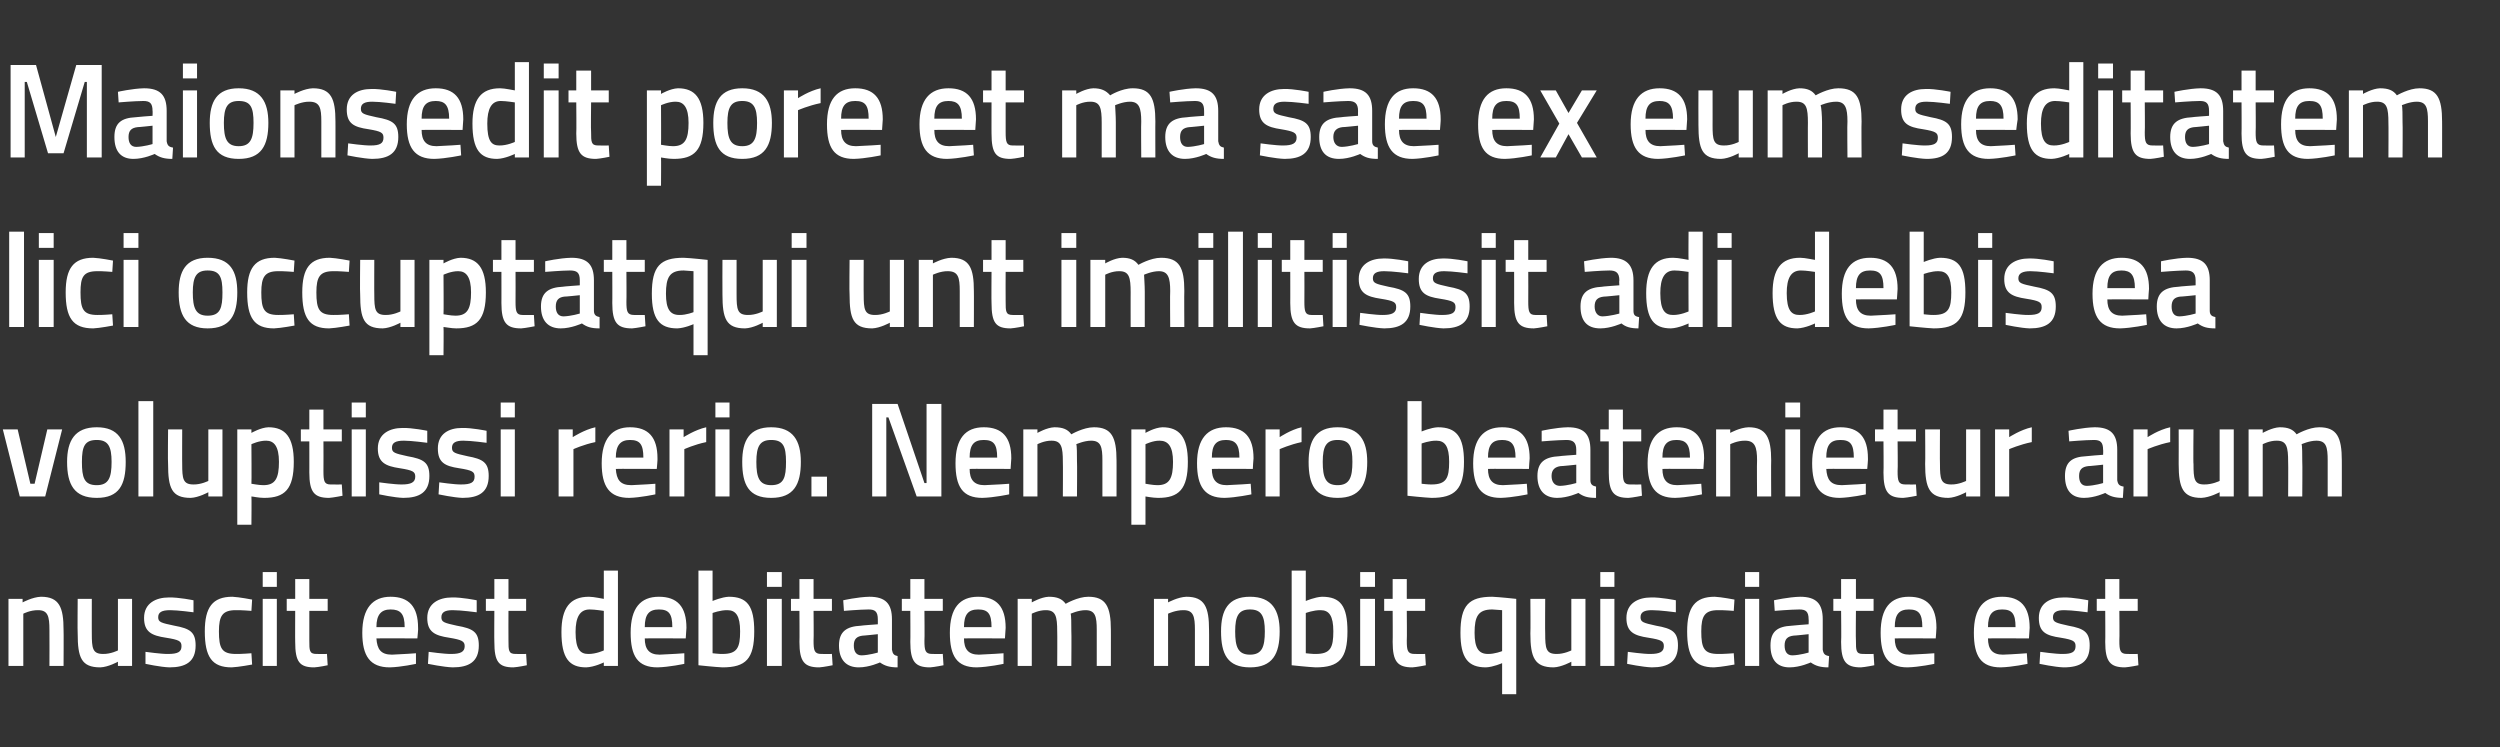
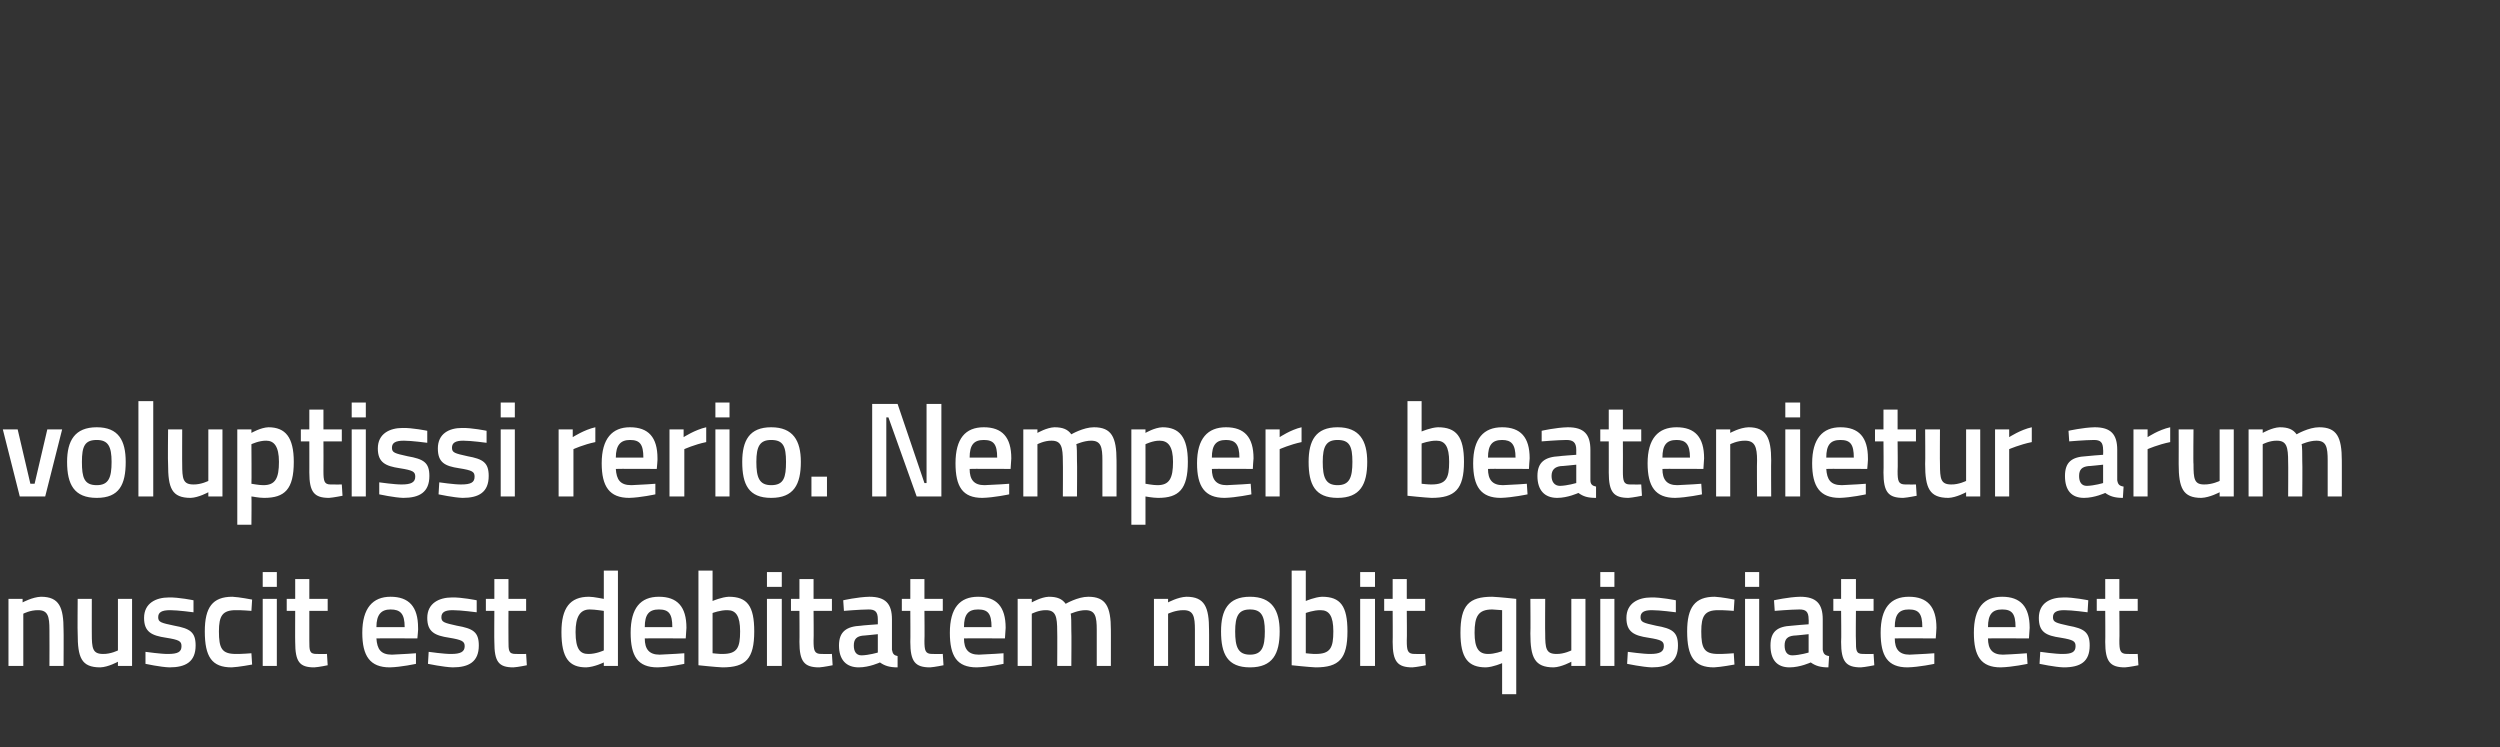
<svg xmlns="http://www.w3.org/2000/svg" version="1.1" width="354px" height="105.8px" viewBox="0 -8 354 105.8" style="top:-8px">
  <rect x="0" y="-8" width="354" height="105.8" fill="#333333" stroke="none" />
  <desc>Maionsedit pore et ma sae ex eum seditatem lici occuptatqui unt imilitissit adi debis ea voluptissi rerio Nempero be</desc>
  <defs />
  <g id="Polygon292759">
    <path d="M 1.2 86.3 L 1.2 76.8 L 3.2 76.8 L 3.2 77.3 C 3.2 77.3 4.6 76.54 5.8 76.5 C 8.4 76.5 9 78 9 81.2 C 9.03 81.16 9 86.3 9 86.3 L 7 86.3 C 7 86.3 7.02 81.22 7 81.2 C 7 79.3 6.8 78.4 5.4 78.4 C 4.28 78.38 3.3 78.9 3.3 78.9 L 3.3 86.3 L 1.2 86.3 Z M 18.7 76.8 L 18.7 86.3 L 16.7 86.3 L 16.7 85.7 C 16.7 85.7 15.34 86.46 14.2 86.5 C 11.5 86.5 11 85.1 11 81.7 C 10.96 81.71 11 76.8 11 76.8 L 13 76.8 C 13 76.8 12.99 81.73 13 81.7 C 13 83.8 13.1 84.6 14.6 84.6 C 15.69 84.62 16.7 84.1 16.7 84.1 L 16.7 76.8 L 18.7 76.8 Z M 27.4 78.7 C 27.4 78.7 25.17 78.4 24.1 78.4 C 22.9 78.4 22.4 78.7 22.4 79.4 C 22.4 80.1 22.8 80.2 24.7 80.6 C 26.9 81 27.7 81.5 27.7 83.4 C 27.7 85.7 26.3 86.5 24 86.5 C 22.72 86.46 20.6 86 20.6 86 L 20.6 84.3 C 20.6 84.3 22.87 84.62 23.8 84.6 C 25.2 84.6 25.7 84.3 25.7 83.5 C 25.7 82.8 25.4 82.6 23.5 82.3 C 21.5 82 20.4 81.5 20.4 79.5 C 20.4 77.4 22.1 76.6 23.9 76.6 C 25.27 76.56 27.4 77 27.4 77 L 27.4 78.7 Z M 35.7 76.9 L 35.6 78.5 C 35.6 78.5 34.12 78.38 33.4 78.4 C 31.5 78.4 31 79.2 31 81.4 C 31 83.8 31.4 84.6 33.4 84.6 C 34.13 84.62 35.6 84.5 35.6 84.5 L 35.7 86.1 C 35.7 86.1 33.78 86.46 32.8 86.5 C 30 86.5 29 85 29 81.4 C 29 78 30.1 76.5 32.9 76.5 C 33.85 76.54 35.7 76.9 35.7 76.9 Z M 37.2 76.8 L 39.2 76.8 L 39.2 86.3 L 37.2 86.3 L 37.2 76.8 Z M 37.2 73 L 39.2 73 L 39.2 75.1 L 37.2 75.1 L 37.2 73 Z M 43.8 78.5 C 43.8 78.5 43.79 82.7 43.8 82.7 C 43.8 84.1 43.8 84.6 44.8 84.6 C 45.34 84.62 46.3 84.6 46.3 84.6 L 46.4 86.2 C 46.4 86.2 45.19 86.46 44.5 86.5 C 42.4 86.5 41.8 85.7 41.8 82.9 C 41.78 82.93 41.8 78.5 41.8 78.5 L 40.6 78.5 L 40.6 76.8 L 41.8 76.8 L 41.8 74 L 43.8 74 L 43.8 76.8 L 46.4 76.8 L 46.4 78.5 L 43.8 78.5 Z M 58.9 84.5 L 58.9 86 C 58.9 86 56.81 86.46 55.2 86.5 C 52.4 86.5 51.3 84.9 51.3 81.6 C 51.3 78.1 52.8 76.5 55.3 76.5 C 57.9 76.5 59.2 77.9 59.2 80.9 C 59.25 80.89 59.1 82.4 59.1 82.4 C 59.1 82.4 53.34 82.37 53.3 82.4 C 53.4 83.9 53.9 84.7 55.5 84.7 C 56.94 84.65 58.9 84.5 58.9 84.5 Z M 57.3 80.8 C 57.3 78.9 56.7 78.3 55.3 78.3 C 54 78.3 53.3 79 53.3 80.8 C 53.3 80.8 57.3 80.8 57.3 80.8 Z M 67.5 78.7 C 67.5 78.7 65.26 78.4 64.1 78.4 C 63 78.4 62.5 78.7 62.5 79.4 C 62.5 80.1 62.9 80.2 64.7 80.6 C 67 81 67.8 81.5 67.8 83.4 C 67.8 85.7 66.4 86.5 64.1 86.5 C 62.81 86.46 60.6 86 60.6 86 L 60.7 84.3 C 60.7 84.3 62.95 84.62 63.9 84.6 C 65.2 84.6 65.8 84.3 65.8 83.5 C 65.8 82.8 65.4 82.6 63.6 82.3 C 61.6 82 60.5 81.5 60.5 79.5 C 60.5 77.4 62.2 76.6 64 76.6 C 65.36 76.56 67.5 77 67.5 77 L 67.5 78.7 Z M 72 78.5 C 72 78.5 71.98 82.7 72 82.7 C 72 84.1 72 84.6 73 84.6 C 73.53 84.62 74.5 84.6 74.5 84.6 L 74.6 86.2 C 74.6 86.2 73.38 86.46 72.7 86.5 C 70.6 86.5 70 85.7 70 82.9 C 69.97 82.93 70 78.5 70 78.5 L 68.8 78.5 L 68.8 76.8 L 70 76.8 L 70 74 L 72 74 L 72 76.8 L 74.5 76.8 L 74.5 78.5 L 72 78.5 Z M 87.5 86.3 L 85.5 86.3 L 85.5 85.8 C 85.5 85.8 84.16 86.46 83 86.5 C 80.6 86.5 79.5 85.2 79.5 81.5 C 79.5 78.1 80.7 76.5 83.4 76.5 C 84.1 76.5 85.4 76.8 85.5 76.8 C 85.5 76.79 85.5 72.8 85.5 72.8 L 87.5 72.8 L 87.5 86.3 Z M 85.5 84.1 C 85.5 84.1 85.5 78.52 85.5 78.5 C 85.4 78.5 84.3 78.3 83.5 78.3 C 82.1 78.3 81.5 79.4 81.5 81.5 C 81.5 84 82.2 84.6 83.3 84.6 C 84.4 84.62 85.5 84.1 85.5 84.1 Z M 96.9 84.5 L 96.9 86 C 96.9 86 94.78 86.46 93.1 86.5 C 90.3 86.5 89.3 84.9 89.3 81.6 C 89.3 78.1 90.7 76.5 93.3 76.5 C 95.9 76.5 97.2 77.9 97.2 80.9 C 97.21 80.89 97.1 82.4 97.1 82.4 C 97.1 82.4 91.31 82.37 91.3 82.4 C 91.3 83.9 91.9 84.7 93.4 84.7 C 94.91 84.65 96.9 84.5 96.9 84.5 Z M 95.2 80.8 C 95.2 78.9 94.7 78.3 93.3 78.3 C 91.9 78.3 91.3 79 91.3 80.8 C 91.3 80.8 95.2 80.8 95.2 80.8 Z M 106.8 81.4 C 106.8 85.3 105.6 86.5 102.3 86.5 C 101.32 86.46 98.9 86.2 98.9 86.2 L 98.9 72.8 L 100.9 72.8 L 100.9 77.1 C 100.9 77.1 102.19 76.54 103.2 76.5 C 105.8 76.5 106.8 77.8 106.8 81.4 Z M 104.8 81.4 C 104.8 79.2 104.2 78.4 103 78.4 C 102.01 78.38 100.9 78.8 100.9 78.8 L 100.9 84.5 C 100.9 84.5 101.93 84.62 102.3 84.6 C 104.4 84.6 104.8 83.7 104.8 81.4 Z M 108.6 76.8 L 110.7 76.8 L 110.7 86.3 L 108.6 86.3 L 108.6 76.8 Z M 108.6 73 L 110.7 73 L 110.7 75.1 L 108.6 75.1 L 108.6 73 Z M 115.2 78.5 C 115.2 78.5 115.24 82.7 115.2 82.7 C 115.2 84.1 115.3 84.6 116.3 84.6 C 116.79 84.62 117.8 84.6 117.8 84.6 L 117.9 86.2 C 117.9 86.2 116.64 86.46 116 86.5 C 113.9 86.5 113.2 85.7 113.2 82.9 C 113.23 82.93 113.2 78.5 113.2 78.5 L 112 78.5 L 112 76.8 L 113.2 76.8 L 113.2 74 L 115.2 74 L 115.2 76.8 L 117.8 76.8 L 117.8 78.5 L 115.2 78.5 Z M 126.3 84 C 126.4 84.6 126.6 84.8 127.1 84.9 C 127.1 84.9 127.1 86.5 127.1 86.5 C 126 86.5 125.3 86.3 124.6 85.8 C 124.6 85.8 123.1 86.5 121.6 86.5 C 119.8 86.5 118.8 85.4 118.8 83.4 C 118.8 81.4 119.9 80.7 121.9 80.6 C 121.91 80.57 124.3 80.4 124.3 80.4 C 124.3 80.4 124.31 79.68 124.3 79.7 C 124.3 78.6 123.9 78.3 123 78.3 C 121.71 78.31 119.5 78.5 119.5 78.5 L 119.4 77 C 119.4 77 121.41 76.54 123.1 76.5 C 125.4 76.5 126.3 77.5 126.3 79.7 C 126.3 79.7 126.3 84 126.3 84 Z M 122.2 82 C 121.3 82.1 120.9 82.5 120.9 83.4 C 120.9 84.2 121.2 84.8 122 84.8 C 123.07 84.77 124.3 84.4 124.3 84.4 L 124.3 81.8 C 124.3 81.8 122.15 82.03 122.2 82 Z M 130.9 78.5 C 130.9 78.5 130.94 82.7 130.9 82.7 C 130.9 84.1 131 84.6 132 84.6 C 132.49 84.62 133.5 84.6 133.5 84.6 L 133.6 86.2 C 133.6 86.2 132.34 86.46 131.7 86.5 C 129.6 86.5 128.9 85.7 128.9 82.9 C 128.93 82.93 128.9 78.5 128.9 78.5 L 127.7 78.5 L 127.7 76.8 L 128.9 76.8 L 128.9 74 L 130.9 74 L 130.9 76.8 L 133.5 76.8 L 133.5 78.5 L 130.9 78.5 Z M 142.1 84.5 L 142.1 86 C 142.1 86 139.97 86.46 138.3 86.5 C 135.5 86.5 134.5 84.9 134.5 81.6 C 134.5 78.1 135.9 76.5 138.5 76.5 C 141.1 76.5 142.4 77.9 142.4 80.9 C 142.41 80.89 142.3 82.4 142.3 82.4 C 142.3 82.4 136.5 82.37 136.5 82.4 C 136.5 83.9 137.1 84.7 138.6 84.7 C 140.1 84.65 142.1 84.5 142.1 84.5 Z M 140.4 80.8 C 140.4 78.9 139.9 78.3 138.5 78.3 C 137.1 78.3 136.5 79 136.5 80.8 C 136.5 80.8 140.4 80.8 140.4 80.8 Z M 144.1 86.3 L 144.1 76.8 L 146.1 76.8 L 146.1 77.3 C 146.1 77.3 147.42 76.54 148.5 76.5 C 149.7 76.5 150.4 76.8 150.9 77.5 C 150.9 77.5 152.6 76.5 154.1 76.5 C 156.6 76.5 157.3 77.9 157.3 81.2 C 157.31 81.16 157.3 86.3 157.3 86.3 L 155.3 86.3 C 155.3 86.3 155.3 81.22 155.3 81.2 C 155.3 79.3 155.1 78.4 153.7 78.4 C 152.7 78.4 151.6 78.9 151.6 78.9 C 151.7 79.1 151.7 80.4 151.7 81.3 C 151.74 81.33 151.7 86.3 151.7 86.3 L 149.7 86.3 C 149.7 86.3 149.73 81.37 149.7 81.4 C 149.7 79.3 149.5 78.4 148.1 78.4 C 147.09 78.38 146.1 78.9 146.1 78.9 L 146.1 86.3 L 144.1 86.3 Z M 163.4 86.3 L 163.4 76.8 L 165.4 76.8 L 165.4 77.3 C 165.4 77.3 166.79 76.54 168 76.5 C 170.6 76.5 171.2 78 171.2 81.2 C 171.22 81.16 171.2 86.3 171.2 86.3 L 169.2 86.3 C 169.2 86.3 169.21 81.22 169.2 81.2 C 169.2 79.3 169 78.4 167.6 78.4 C 166.47 78.38 165.4 78.9 165.4 78.9 L 165.4 86.3 L 163.4 86.3 Z M 181.2 81.4 C 181.2 84.6 180.2 86.5 177 86.5 C 173.8 86.5 172.9 84.6 172.9 81.4 C 172.9 78.4 173.9 76.5 177 76.5 C 180.1 76.5 181.2 78.4 181.2 81.4 Z M 179.1 81.4 C 179.1 79.2 178.6 78.3 177 78.3 C 175.4 78.3 174.9 79.2 174.9 81.4 C 174.9 83.6 175.3 84.7 177 84.7 C 178.7 84.7 179.1 83.6 179.1 81.4 Z M 190.8 81.4 C 190.8 85.3 189.6 86.5 186.3 86.5 C 185.32 86.46 182.9 86.2 182.9 86.2 L 182.9 72.8 L 184.9 72.8 L 184.9 77.1 C 184.9 77.1 186.19 76.54 187.2 76.5 C 189.8 76.5 190.8 77.8 190.8 81.4 Z M 188.8 81.4 C 188.8 79.2 188.2 78.4 187 78.4 C 186.01 78.38 184.9 78.8 184.9 78.8 L 184.9 84.5 C 184.9 84.5 185.93 84.62 186.3 84.6 C 188.4 84.6 188.8 83.7 188.8 81.4 Z M 192.6 76.8 L 194.7 76.8 L 194.7 86.3 L 192.6 86.3 L 192.6 76.8 Z M 192.6 73 L 194.7 73 L 194.7 75.1 L 192.6 75.1 L 192.6 73 Z M 199.2 78.5 C 199.2 78.5 199.24 82.7 199.2 82.7 C 199.2 84.1 199.3 84.6 200.3 84.6 C 200.79 84.62 201.8 84.6 201.8 84.6 L 201.9 86.2 C 201.9 86.2 200.64 86.46 200 86.5 C 197.9 86.5 197.2 85.7 197.2 82.9 C 197.23 82.93 197.2 78.5 197.2 78.5 L 196 78.5 L 196 76.8 L 197.2 76.8 L 197.2 74 L 199.2 74 L 199.2 76.8 L 201.8 76.8 L 201.8 78.5 L 199.2 78.5 Z M 206.8 81.6 C 206.8 77.7 208 76.5 211.3 76.5 C 212.31 76.54 214.7 76.8 214.7 76.8 L 214.7 90.3 L 212.7 90.3 L 212.7 85.9 C 212.7 85.9 211.44 86.46 210.4 86.5 C 207.9 86.5 206.8 85.2 206.8 81.6 Z M 208.8 81.6 C 208.8 83.8 209.4 84.6 210.7 84.6 C 211.64 84.62 212.7 84.2 212.7 84.2 L 212.7 78.4 C 212.7 78.4 211.79 78.33 211.3 78.3 C 209.3 78.3 208.8 79.3 208.8 81.6 Z M 224.5 76.8 L 224.5 86.3 L 222.5 86.3 L 222.5 85.7 C 222.5 85.7 221.12 86.46 220 86.5 C 217.3 86.5 216.7 85.1 216.7 81.7 C 216.74 81.71 216.7 76.8 216.7 76.8 L 218.8 76.8 C 218.8 76.8 218.77 81.73 218.8 81.7 C 218.8 83.8 218.9 84.6 220.4 84.6 C 221.47 84.62 222.5 84.1 222.5 84.1 L 222.5 76.8 L 224.5 76.8 Z M 226.6 76.8 L 228.6 76.8 L 228.6 86.3 L 226.6 86.3 L 226.6 76.8 Z M 226.6 73 L 228.6 73 L 228.6 75.1 L 226.6 75.1 L 226.6 73 Z M 237.3 78.7 C 237.3 78.7 235.07 78.4 233.9 78.4 C 232.8 78.4 232.3 78.7 232.3 79.4 C 232.3 80.1 232.7 80.2 234.5 80.6 C 236.8 81 237.6 81.5 237.6 83.4 C 237.6 85.7 236.2 86.5 233.9 86.5 C 232.61 86.46 230.4 86 230.4 86 L 230.5 84.3 C 230.5 84.3 232.76 84.62 233.7 84.6 C 235 84.6 235.6 84.3 235.6 83.5 C 235.6 82.8 235.3 82.6 233.4 82.3 C 231.4 82 230.3 81.5 230.3 79.5 C 230.3 77.4 232 76.6 233.8 76.6 C 235.16 76.56 237.3 77 237.3 77 L 237.3 78.7 Z M 245.6 76.9 L 245.5 78.5 C 245.5 78.5 244.01 78.38 243.3 78.4 C 241.4 78.4 240.9 79.2 240.9 81.4 C 240.9 83.8 241.3 84.6 243.3 84.6 C 244.03 84.62 245.5 84.5 245.5 84.5 L 245.6 86.1 C 245.6 86.1 243.67 86.46 242.7 86.5 C 239.9 86.5 238.9 85 238.9 81.4 C 238.9 78 240 76.5 242.8 76.5 C 243.75 76.54 245.6 76.9 245.6 76.9 Z M 247.1 76.8 L 249.1 76.8 L 249.1 86.3 L 247.1 86.3 L 247.1 76.8 Z M 247.1 73 L 249.1 73 L 249.1 75.1 L 247.1 75.1 L 247.1 73 Z M 258.1 84 C 258.2 84.6 258.4 84.8 259 84.9 C 259 84.9 258.9 86.5 258.9 86.5 C 257.8 86.5 257.1 86.3 256.4 85.8 C 256.4 85.8 254.9 86.5 253.4 86.5 C 251.6 86.5 250.7 85.4 250.7 83.4 C 250.7 81.4 251.7 80.7 253.7 80.6 C 253.73 80.57 256.1 80.4 256.1 80.4 C 256.1 80.4 256.13 79.68 256.1 79.7 C 256.1 78.6 255.7 78.3 254.8 78.3 C 253.52 78.31 251.3 78.5 251.3 78.5 L 251.2 77 C 251.2 77 253.22 76.54 254.9 76.5 C 257.2 76.5 258.1 77.5 258.1 79.7 C 258.1 79.7 258.1 84 258.1 84 Z M 254 82 C 253.1 82.1 252.7 82.5 252.7 83.4 C 252.7 84.2 253 84.8 253.8 84.8 C 254.88 84.77 256.1 84.4 256.1 84.4 L 256.1 81.8 C 256.1 81.8 253.97 82.03 254 82 Z M 262.8 78.5 C 262.8 78.5 262.76 82.7 262.8 82.7 C 262.8 84.1 262.8 84.6 263.8 84.6 C 264.3 84.62 265.3 84.6 265.3 84.6 L 265.4 86.2 C 265.4 86.2 264.15 86.46 263.5 86.5 C 261.4 86.5 260.7 85.7 260.7 82.9 C 260.75 82.93 260.7 78.5 260.7 78.5 L 259.6 78.5 L 259.6 76.8 L 260.7 76.8 L 260.7 74 L 262.8 74 L 262.8 76.8 L 265.3 76.8 L 265.3 78.5 L 262.8 78.5 Z M 273.9 84.5 L 273.9 86 C 273.9 86 271.78 86.46 270.1 86.5 C 267.3 86.5 266.3 84.9 266.3 81.6 C 266.3 78.1 267.7 76.5 270.3 76.5 C 272.9 76.5 274.2 77.9 274.2 80.9 C 274.22 80.89 274.1 82.4 274.1 82.4 C 274.1 82.4 268.32 82.37 268.3 82.4 C 268.3 83.9 268.9 84.7 270.4 84.7 C 271.91 84.65 273.9 84.5 273.9 84.5 Z M 272.2 80.8 C 272.2 78.9 271.7 78.3 270.3 78.3 C 268.9 78.3 268.3 79 268.3 80.8 C 268.3 80.8 272.2 80.8 272.2 80.8 Z M 287 84.5 L 287.1 86 C 287.1 86 284.96 86.46 283.3 86.5 C 280.5 86.5 279.5 84.9 279.5 81.6 C 279.5 78.1 280.9 76.5 283.5 76.5 C 286.1 76.5 287.4 77.9 287.4 80.9 C 287.4 80.89 287.3 82.4 287.3 82.4 C 287.3 82.4 281.5 82.37 281.5 82.4 C 281.5 83.9 282.1 84.7 283.6 84.7 C 285.09 84.65 287 84.5 287 84.5 Z M 285.4 80.8 C 285.4 78.9 284.9 78.3 283.5 78.3 C 282.1 78.3 281.5 79 281.5 80.8 C 281.5 80.8 285.4 80.8 285.4 80.8 Z M 295.6 78.7 C 295.6 78.7 293.42 78.4 292.3 78.4 C 291.2 78.4 290.7 78.7 290.7 79.4 C 290.7 80.1 291.1 80.2 292.9 80.6 C 295.1 81 295.9 81.5 295.9 83.4 C 295.9 85.7 294.6 86.5 292.2 86.5 C 290.96 86.46 288.8 86 288.8 86 L 288.9 84.3 C 288.9 84.3 291.11 84.62 292.1 84.6 C 293.4 84.6 293.9 84.3 293.9 83.5 C 293.9 82.8 293.6 82.6 291.8 82.3 C 289.7 82 288.7 81.5 288.7 79.5 C 288.7 77.4 290.3 76.6 292.2 76.6 C 293.51 76.56 295.7 77 295.7 77 L 295.6 78.7 Z M 300.1 78.5 C 300.1 78.5 300.14 82.7 300.1 82.7 C 300.1 84.1 300.2 84.6 301.2 84.6 C 301.68 84.62 302.7 84.6 302.7 84.6 L 302.8 86.2 C 302.8 86.2 301.53 86.46 300.9 86.5 C 298.8 86.5 298.1 85.7 298.1 82.9 C 298.13 82.93 298.1 78.5 298.1 78.5 L 296.9 78.5 L 296.9 76.8 L 298.1 76.8 L 298.1 74 L 300.1 74 L 300.1 76.8 L 302.7 76.8 L 302.7 78.5 L 300.1 78.5 Z " stroke="none" fill="#fff" />
  </g>
  <g id="Polygon292758">
    <path d="M 2.5 52.8 L 4.3 60.5 L 4.9 60.5 L 6.7 52.8 L 8.8 52.8 L 6.4 62.3 L 2.8 62.3 L 0.4 52.8 L 2.5 52.8 Z M 17.8 57.4 C 17.8 60.6 16.9 62.5 13.7 62.5 C 10.5 62.5 9.5 60.6 9.5 57.4 C 9.5 54.4 10.6 52.5 13.7 52.5 C 16.8 52.5 17.8 54.4 17.8 57.4 Z M 15.8 57.4 C 15.8 55.2 15.3 54.3 13.7 54.3 C 12 54.3 11.6 55.2 11.6 57.4 C 11.6 59.6 11.9 60.7 13.7 60.7 C 15.4 60.7 15.8 59.6 15.8 57.4 Z M 19.6 48.8 L 21.7 48.8 L 21.7 62.3 L 19.6 62.3 L 19.6 48.8 Z M 31.5 52.8 L 31.5 62.3 L 29.5 62.3 L 29.5 61.7 C 29.5 61.7 28.13 62.46 27 62.5 C 24.3 62.5 23.8 61.1 23.8 57.7 C 23.75 57.71 23.8 52.8 23.8 52.8 L 25.8 52.8 C 25.8 52.8 25.78 57.73 25.8 57.7 C 25.8 59.8 25.9 60.6 27.4 60.6 C 28.48 60.62 29.5 60.1 29.5 60.1 L 29.5 52.8 L 31.5 52.8 Z M 33.6 52.8 L 35.6 52.8 L 35.6 53.3 C 35.6 53.3 36.91 52.54 38 52.5 C 40.4 52.5 41.6 53.9 41.6 57.4 C 41.6 61.3 40.3 62.5 37.4 62.5 C 36.6 62.5 35.8 62.3 35.6 62.3 C 35.64 62.29 35.6 66.3 35.6 66.3 L 33.6 66.3 L 33.6 52.8 Z M 35.6 54.9 C 35.6 54.9 35.64 60.52 35.6 60.5 C 35.7 60.5 36.6 60.7 37.3 60.7 C 39 60.7 39.5 59.7 39.5 57.4 C 39.5 55.2 38.8 54.4 37.7 54.4 C 36.69 54.38 35.6 54.9 35.6 54.9 Z M 45.8 54.5 C 45.8 54.5 45.82 58.7 45.8 58.7 C 45.8 60.1 45.9 60.6 46.8 60.6 C 47.37 60.62 48.4 60.6 48.4 60.6 L 48.5 62.2 C 48.5 62.2 47.22 62.46 46.6 62.5 C 44.5 62.5 43.8 61.7 43.8 58.9 C 43.81 58.93 43.8 54.5 43.8 54.5 L 42.6 54.5 L 42.6 52.8 L 43.8 52.8 L 43.8 50 L 45.8 50 L 45.8 52.8 L 48.4 52.8 L 48.4 54.5 L 45.8 54.5 Z M 49.8 52.8 L 51.8 52.8 L 51.8 62.3 L 49.8 62.3 L 49.8 52.8 Z M 49.8 49 L 51.8 49 L 51.8 51.1 L 49.8 51.1 L 49.8 49 Z M 60.5 54.7 C 60.5 54.7 58.27 54.4 57.2 54.4 C 56 54.4 55.5 54.7 55.5 55.4 C 55.5 56.1 55.9 56.2 57.7 56.6 C 60 57 60.8 57.5 60.8 59.4 C 60.8 61.7 59.4 62.5 57.1 62.5 C 55.81 62.46 53.7 62 53.7 62 L 53.7 60.3 C 53.7 60.3 55.96 60.62 56.9 60.6 C 58.2 60.6 58.8 60.3 58.8 59.5 C 58.8 58.8 58.5 58.6 56.6 58.3 C 54.6 58 53.5 57.5 53.5 55.5 C 53.5 53.4 55.2 52.6 57 52.6 C 58.36 52.56 60.5 53 60.5 53 L 60.5 54.7 Z M 68.9 54.7 C 68.9 54.7 66.7 54.4 65.6 54.4 C 64.5 54.4 64 54.7 64 55.4 C 64 56.1 64.4 56.2 66.2 56.6 C 68.4 57 69.2 57.5 69.2 59.4 C 69.2 61.7 67.8 62.5 65.5 62.5 C 64.24 62.46 62.1 62 62.1 62 L 62.2 60.3 C 62.2 60.3 64.39 60.62 65.3 60.6 C 66.7 60.6 67.2 60.3 67.2 59.5 C 67.2 58.8 66.9 58.6 65 58.3 C 63 58 62 57.5 62 55.5 C 62 53.4 63.6 52.6 65.4 52.6 C 66.79 52.56 68.9 53 68.9 53 L 68.9 54.7 Z M 70.9 52.8 L 72.9 52.8 L 72.9 62.3 L 70.9 62.3 L 70.9 52.8 Z M 70.9 49 L 72.9 49 L 72.9 51.1 L 70.9 51.1 L 70.9 49 Z M 79.1 52.8 L 81.1 52.8 L 81.1 53.9 C 81.1 53.9 82.72 52.85 84.3 52.5 C 84.3 52.5 84.3 54.6 84.3 54.6 C 82.61 54.95 81.2 55.6 81.2 55.6 L 81.2 62.3 L 79.1 62.3 L 79.1 52.8 Z M 92.8 60.5 L 92.8 62 C 92.8 62 90.7 62.46 89.1 62.5 C 86.3 62.5 85.2 60.9 85.2 57.6 C 85.2 54.1 86.7 52.5 89.2 52.5 C 91.8 52.5 93.1 53.9 93.1 56.9 C 93.14 56.89 93 58.4 93 58.4 C 93 58.4 87.24 58.37 87.2 58.4 C 87.3 59.9 87.8 60.7 89.4 60.7 C 90.83 60.65 92.8 60.5 92.8 60.5 Z M 91.1 56.8 C 91.1 54.9 90.6 54.3 89.2 54.3 C 87.9 54.3 87.2 55 87.2 56.8 C 87.2 56.8 91.1 56.8 91.1 56.8 Z M 94.8 52.8 L 96.8 52.8 L 96.8 53.9 C 96.8 53.9 98.42 52.85 100 52.5 C 100 52.5 100 54.6 100 54.6 C 98.31 54.95 96.9 55.6 96.9 55.6 L 96.9 62.3 L 94.8 62.3 L 94.8 52.8 Z M 101.3 52.8 L 103.3 52.8 L 103.3 62.3 L 101.3 62.3 L 101.3 52.8 Z M 101.3 49 L 103.3 49 L 103.3 51.1 L 101.3 51.1 L 101.3 49 Z M 113.4 57.4 C 113.4 60.6 112.4 62.5 109.2 62.5 C 106 62.5 105.1 60.6 105.1 57.4 C 105.1 54.4 106.1 52.5 109.2 52.5 C 112.3 52.5 113.4 54.4 113.4 57.4 Z M 111.3 57.4 C 111.3 55.2 110.9 54.3 109.2 54.3 C 107.6 54.3 107.1 55.2 107.1 57.4 C 107.1 59.6 107.5 60.7 109.2 60.7 C 111 60.7 111.3 59.6 111.3 57.4 Z M 114.9 59.5 L 117.1 59.5 L 117.1 62.3 L 114.9 62.3 L 114.9 59.5 Z M 123.5 49.2 L 127.1 49.2 L 130.9 60.4 L 131.2 60.4 L 131.2 49.2 L 133.3 49.2 L 133.3 62.3 L 129.8 62.3 L 125.8 51.1 L 125.5 51.1 L 125.5 62.3 L 123.5 62.3 L 123.5 49.2 Z M 142.9 60.5 L 142.9 62 C 142.9 62 140.77 62.46 139.1 62.5 C 136.3 62.5 135.3 60.9 135.3 57.6 C 135.3 54.1 136.7 52.5 139.3 52.5 C 141.9 52.5 143.2 53.9 143.2 56.9 C 143.21 56.89 143.1 58.4 143.1 58.4 C 143.1 58.4 137.31 58.37 137.3 58.4 C 137.3 59.9 137.9 60.7 139.4 60.7 C 140.9 60.65 142.9 60.5 142.9 60.5 Z M 141.2 56.8 C 141.2 54.9 140.7 54.3 139.3 54.3 C 137.9 54.3 137.3 55 137.3 56.8 C 137.3 56.8 141.2 56.8 141.2 56.8 Z M 144.9 62.3 L 144.9 52.8 L 146.9 52.8 L 146.9 53.3 C 146.9 53.3 148.22 52.54 149.3 52.5 C 150.5 52.5 151.2 52.8 151.7 53.5 C 151.7 53.5 153.4 52.5 154.9 52.5 C 157.4 52.5 158.1 53.9 158.1 57.2 C 158.11 57.16 158.1 62.3 158.1 62.3 L 156.1 62.3 C 156.1 62.3 156.1 57.22 156.1 57.2 C 156.1 55.3 155.9 54.4 154.5 54.4 C 153.5 54.4 152.4 54.9 152.4 54.9 C 152.5 55.1 152.5 56.4 152.5 57.3 C 152.54 57.33 152.5 62.3 152.5 62.3 L 150.5 62.3 C 150.5 62.3 150.53 57.37 150.5 57.4 C 150.5 55.3 150.3 54.4 148.9 54.4 C 147.89 54.38 146.9 54.9 146.9 54.9 L 146.9 62.3 L 144.9 62.3 Z M 160.2 52.8 L 162.2 52.8 L 162.2 53.3 C 162.2 53.3 163.48 52.54 164.6 52.5 C 167 52.5 168.2 53.9 168.2 57.4 C 168.2 61.3 166.9 62.5 164 62.5 C 163.2 62.5 162.3 62.3 162.2 62.3 C 162.21 62.29 162.2 66.3 162.2 66.3 L 160.2 66.3 L 160.2 52.8 Z M 162.2 54.9 C 162.2 54.9 162.21 60.52 162.2 60.5 C 162.3 60.5 163.2 60.7 163.9 60.7 C 165.6 60.7 166.1 59.7 166.1 57.4 C 166.1 55.2 165.4 54.4 164.2 54.4 C 163.26 54.38 162.2 54.9 162.2 54.9 Z M 177.1 60.5 L 177.2 62 C 177.2 62 175.05 62.46 173.4 62.5 C 170.6 62.5 169.5 60.9 169.5 57.6 C 169.5 54.1 171 52.5 173.6 52.5 C 176.2 52.5 177.5 53.9 177.5 56.9 C 177.48 56.89 177.4 58.4 177.4 58.4 C 177.4 58.4 171.58 58.37 171.6 58.4 C 171.6 59.9 172.2 60.7 173.7 60.7 C 175.18 60.65 177.1 60.5 177.1 60.5 Z M 175.5 56.8 C 175.5 54.9 174.9 54.3 173.6 54.3 C 172.2 54.3 171.6 55 171.6 56.8 C 171.6 56.8 175.5 56.8 175.5 56.8 Z M 179.2 52.8 L 181.2 52.8 L 181.2 53.9 C 181.2 53.9 182.76 52.85 184.3 52.5 C 184.3 52.5 184.3 54.6 184.3 54.6 C 182.65 54.95 181.2 55.6 181.2 55.6 L 181.2 62.3 L 179.2 62.3 L 179.2 52.8 Z M 193.6 57.4 C 193.6 60.6 192.6 62.5 189.4 62.5 C 186.2 62.5 185.3 60.6 185.3 57.4 C 185.3 54.4 186.3 52.5 189.4 52.5 C 192.5 52.5 193.6 54.4 193.6 57.4 Z M 191.5 57.4 C 191.5 55.2 191.1 54.3 189.4 54.3 C 187.8 54.3 187.3 55.2 187.3 57.4 C 187.3 59.6 187.7 60.7 189.4 60.7 C 191.1 60.7 191.5 59.6 191.5 57.4 Z M 207.3 57.4 C 207.3 61.3 206 62.5 202.7 62.5 C 201.72 62.46 199.3 62.2 199.3 62.2 L 199.3 48.8 L 201.3 48.8 L 201.3 53.1 C 201.3 53.1 202.6 52.54 203.6 52.5 C 206.2 52.5 207.3 53.8 207.3 57.4 Z M 205.2 57.4 C 205.2 55.2 204.6 54.4 203.4 54.4 C 202.41 54.38 201.3 54.8 201.3 54.8 L 201.3 60.5 C 201.3 60.5 202.33 60.62 202.7 60.6 C 204.8 60.6 205.2 59.7 205.2 57.4 Z M 216.2 60.5 L 216.3 62 C 216.3 62 214.14 62.46 212.5 62.5 C 209.7 62.5 208.6 60.9 208.6 57.6 C 208.6 54.1 210.1 52.5 212.7 52.5 C 215.3 52.5 216.6 53.9 216.6 56.9 C 216.58 56.89 216.5 58.4 216.5 58.4 C 216.5 58.4 210.68 58.37 210.7 58.4 C 210.7 59.9 211.3 60.7 212.8 60.7 C 214.27 60.65 216.2 60.5 216.2 60.5 Z M 214.6 56.8 C 214.6 54.9 214 54.3 212.7 54.3 C 211.3 54.3 210.7 55 210.7 56.8 C 210.7 56.8 214.6 56.8 214.6 56.8 Z M 225.2 60 C 225.2 60.6 225.5 60.8 226 60.9 C 226 60.9 226 62.5 226 62.5 C 224.8 62.5 224.2 62.3 223.5 61.8 C 223.5 61.8 222 62.5 220.5 62.5 C 218.7 62.5 217.7 61.4 217.7 59.4 C 217.7 57.4 218.8 56.7 220.8 56.6 C 220.79 56.57 223.2 56.4 223.2 56.4 C 223.2 56.4 223.19 55.68 223.2 55.7 C 223.2 54.6 222.7 54.3 221.8 54.3 C 220.59 54.31 218.3 54.5 218.3 54.5 L 218.3 53 C 218.3 53 220.29 52.54 222 52.5 C 224.3 52.5 225.2 53.5 225.2 55.7 C 225.2 55.7 225.2 60 225.2 60 Z M 221 58 C 220.2 58.1 219.7 58.5 219.7 59.4 C 219.7 60.2 220.1 60.8 220.9 60.8 C 221.95 60.77 223.2 60.4 223.2 60.4 L 223.2 57.8 C 223.2 57.8 221.03 58.03 221 58 Z M 229.8 54.5 C 229.8 54.5 229.82 58.7 229.8 58.7 C 229.8 60.1 229.9 60.6 230.8 60.6 C 231.37 60.62 232.4 60.6 232.4 60.6 L 232.5 62.2 C 232.5 62.2 231.22 62.46 230.6 62.5 C 228.5 62.5 227.8 61.7 227.8 58.9 C 227.81 58.93 227.8 54.5 227.8 54.5 L 226.6 54.5 L 226.6 52.8 L 227.8 52.8 L 227.8 50 L 229.8 50 L 229.8 52.8 L 232.4 52.8 L 232.4 54.5 L 229.8 54.5 Z M 240.9 60.5 L 241 62 C 241 62 238.85 62.46 237.2 62.5 C 234.4 62.5 233.3 60.9 233.3 57.6 C 233.3 54.1 234.8 52.5 237.4 52.5 C 240 52.5 241.3 53.9 241.3 56.9 C 241.29 56.89 241.2 58.4 241.2 58.4 C 241.2 58.4 235.38 58.37 235.4 58.4 C 235.4 59.9 236 60.7 237.5 60.7 C 238.98 60.65 240.9 60.5 240.9 60.5 Z M 239.3 56.8 C 239.3 54.9 238.7 54.3 237.4 54.3 C 236 54.3 235.4 55 235.4 56.8 C 235.4 56.8 239.3 56.8 239.3 56.8 Z M 243 62.3 L 243 52.8 L 245 52.8 L 245 53.3 C 245 53.3 246.34 52.54 247.6 52.5 C 250.1 52.5 250.8 54 250.8 57.2 C 250.77 57.16 250.8 62.3 250.8 62.3 L 248.8 62.3 C 248.8 62.3 248.76 57.22 248.8 57.2 C 248.8 55.3 248.5 54.4 247.1 54.4 C 246.02 54.38 245 54.9 245 54.9 L 245 62.3 L 243 62.3 Z M 252.8 52.8 L 254.9 52.8 L 254.9 62.3 L 252.8 62.3 L 252.8 52.8 Z M 252.8 49 L 254.9 49 L 254.9 51.1 L 252.8 51.1 L 252.8 49 Z M 264.2 60.5 L 264.2 62 C 264.2 62 262.1 62.46 260.5 62.5 C 257.7 62.5 256.6 60.9 256.6 57.6 C 256.6 54.1 258.1 52.5 260.6 52.5 C 263.2 52.5 264.5 53.9 264.5 56.9 C 264.54 56.89 264.4 58.4 264.4 58.4 C 264.4 58.4 258.63 58.37 258.6 58.4 C 258.7 59.9 259.2 60.7 260.8 60.7 C 262.23 60.65 264.2 60.5 264.2 60.5 Z M 262.5 56.8 C 262.5 54.9 262 54.3 260.6 54.3 C 259.2 54.3 258.6 55 258.6 56.8 C 258.6 56.8 262.5 56.8 262.5 56.8 Z M 268.7 54.5 C 268.7 54.5 268.75 58.7 268.7 58.7 C 268.7 60.1 268.8 60.6 269.8 60.6 C 270.29 60.62 271.3 60.6 271.3 60.6 L 271.4 62.2 C 271.4 62.2 270.14 62.46 269.5 62.5 C 267.4 62.5 266.7 61.7 266.7 58.9 C 266.74 58.93 266.7 54.5 266.7 54.5 L 265.5 54.5 L 265.5 52.8 L 266.7 52.8 L 266.7 50 L 268.7 50 L 268.7 52.8 L 271.3 52.8 L 271.3 54.5 L 268.7 54.5 Z M 280.4 52.8 L 280.4 62.3 L 278.4 62.3 L 278.4 61.7 C 278.4 61.7 277.02 62.46 275.9 62.5 C 273.2 62.5 272.6 61.1 272.6 57.7 C 272.64 57.71 272.6 52.8 272.6 52.8 L 274.7 52.8 C 274.7 52.8 274.67 57.73 274.7 57.7 C 274.7 59.8 274.8 60.6 276.3 60.6 C 277.37 60.62 278.4 60.1 278.4 60.1 L 278.4 52.8 L 280.4 52.8 Z M 282.5 52.8 L 284.5 52.8 L 284.5 53.9 C 284.5 53.9 286.1 52.85 287.7 52.5 C 287.7 52.5 287.7 54.6 287.7 54.6 C 285.99 54.95 284.5 55.6 284.5 55.6 L 284.5 62.3 L 282.5 62.3 L 282.5 52.8 Z M 299.8 60 C 299.9 60.6 300.1 60.8 300.7 60.9 C 300.7 60.9 300.6 62.5 300.6 62.5 C 299.5 62.5 298.8 62.3 298.1 61.8 C 298.1 61.8 296.6 62.5 295.1 62.5 C 293.3 62.5 292.4 61.4 292.4 59.4 C 292.4 57.4 293.4 56.7 295.4 56.6 C 295.43 56.57 297.8 56.4 297.8 56.4 C 297.8 56.4 297.83 55.68 297.8 55.7 C 297.8 54.6 297.4 54.3 296.5 54.3 C 295.22 54.31 293 54.5 293 54.5 L 292.9 53 C 292.9 53 294.92 52.54 296.6 52.5 C 298.9 52.5 299.8 53.5 299.8 55.7 C 299.8 55.7 299.8 60 299.8 60 Z M 295.7 58 C 294.8 58.1 294.4 58.5 294.4 59.4 C 294.4 60.2 294.7 60.8 295.5 60.8 C 296.58 60.77 297.8 60.4 297.8 60.4 L 297.8 57.8 C 297.8 57.8 295.67 58.03 295.7 58 Z M 302.1 52.8 L 304.1 52.8 L 304.1 53.9 C 304.1 53.9 305.67 52.85 307.3 52.5 C 307.3 52.5 307.3 54.6 307.3 54.6 C 305.56 54.95 304.1 55.6 304.1 55.6 L 304.1 62.3 L 302.1 62.3 L 302.1 52.8 Z M 316.3 52.8 L 316.3 62.3 L 314.3 62.3 L 314.3 61.7 C 314.3 61.7 312.9 62.46 311.7 62.5 C 309.1 62.5 308.5 61.1 308.5 57.7 C 308.52 57.71 308.5 52.8 308.5 52.8 L 310.6 52.8 C 310.6 52.8 310.55 57.73 310.6 57.7 C 310.6 59.8 310.7 60.6 312.1 60.6 C 313.25 60.62 314.3 60.1 314.3 60.1 L 314.3 52.8 L 316.3 52.8 Z M 318.4 62.3 L 318.4 52.8 L 320.4 52.8 L 320.4 53.3 C 320.4 53.3 321.72 52.54 322.8 52.5 C 324 52.5 324.7 52.8 325.2 53.5 C 325.2 53.5 326.9 52.5 328.4 52.5 C 330.9 52.5 331.6 53.9 331.6 57.2 C 331.61 57.16 331.6 62.3 331.6 62.3 L 329.6 62.3 C 329.6 62.3 329.59 57.22 329.6 57.2 C 329.6 55.3 329.4 54.4 328 54.4 C 327 54.4 325.9 54.9 325.9 54.9 C 326 55.1 326 56.4 326 57.3 C 326.04 57.33 326 62.3 326 62.3 L 324 62.3 C 324 62.3 324.03 57.37 324 57.4 C 324 55.3 323.8 54.4 322.4 54.4 C 321.38 54.38 320.4 54.9 320.4 54.9 L 320.4 62.3 L 318.4 62.3 Z " stroke="none" fill="#fff" />
  </g>
  <g id="Polygon292757">
-     <path d="M 1.3 24.8 L 3.4 24.8 L 3.4 38.3 L 1.3 38.3 L 1.3 24.8 Z M 5.5 28.8 L 7.6 28.8 L 7.6 38.3 L 5.5 38.3 L 5.5 28.8 Z M 5.5 25 L 7.6 25 L 7.6 27.1 L 5.5 27.1 L 5.5 25 Z M 16 28.9 L 15.9 30.5 C 15.9 30.5 14.46 30.38 13.8 30.4 C 11.8 30.4 11.4 31.2 11.4 33.4 C 11.4 35.8 11.8 36.6 13.8 36.6 C 14.48 36.62 15.9 36.5 15.9 36.5 L 16 38.1 C 16 38.1 14.12 38.46 13.2 38.5 C 10.3 38.5 9.3 37 9.3 33.4 C 9.3 30 10.4 28.5 13.2 28.5 C 14.2 28.54 16 28.9 16 28.9 Z M 17.5 28.8 L 19.6 28.8 L 19.6 38.3 L 17.5 38.3 L 17.5 28.8 Z M 17.5 25 L 19.6 25 L 19.6 27.1 L 17.5 27.1 L 17.5 25 Z M 33.6 33.4 C 33.6 36.6 32.6 38.5 29.4 38.5 C 26.3 38.5 25.3 36.6 25.3 33.4 C 25.3 30.4 26.3 28.5 29.4 28.5 C 32.6 28.5 33.6 30.4 33.6 33.4 Z M 31.5 33.4 C 31.5 31.2 31.1 30.3 29.4 30.3 C 27.8 30.3 27.3 31.2 27.3 33.4 C 27.3 35.6 27.7 36.7 29.4 36.7 C 31.2 36.7 31.5 35.6 31.5 33.4 Z M 41.7 28.9 L 41.6 30.5 C 41.6 30.5 40.12 30.38 39.4 30.4 C 37.5 30.4 37 31.2 37 33.4 C 37 35.8 37.4 36.6 39.4 36.6 C 40.14 36.62 41.6 36.5 41.6 36.5 L 41.7 38.1 C 41.7 38.1 39.79 38.46 38.8 38.5 C 36 38.5 35 37 35 33.4 C 35 30 36.1 28.5 38.9 28.5 C 39.86 28.54 41.7 28.9 41.7 28.9 Z M 49.5 28.9 L 49.4 30.5 C 49.4 30.5 47.93 30.38 47.2 30.4 C 45.3 30.4 44.8 31.2 44.8 33.4 C 44.8 35.8 45.2 36.6 47.2 36.6 C 47.95 36.62 49.4 36.5 49.4 36.5 L 49.5 38.1 C 49.5 38.1 47.6 38.46 46.6 38.5 C 43.8 38.5 42.8 37 42.8 33.4 C 42.8 30 43.9 28.5 46.7 28.5 C 47.67 28.54 49.5 28.9 49.5 28.9 Z M 58.7 28.8 L 58.7 38.3 L 56.7 38.3 L 56.7 37.7 C 56.7 37.7 55.33 38.46 54.2 38.5 C 51.5 38.5 51 37.1 51 33.7 C 50.95 33.71 51 28.8 51 28.8 L 53 28.8 C 53 28.8 52.98 33.73 53 33.7 C 53 35.8 53.1 36.6 54.6 36.6 C 55.68 36.62 56.7 36.1 56.7 36.1 L 56.7 28.8 L 58.7 28.8 Z M 60.8 28.8 L 62.8 28.8 L 62.8 29.3 C 62.8 29.3 64.11 28.54 65.2 28.5 C 67.6 28.5 68.8 29.9 68.8 33.4 C 68.8 37.3 67.5 38.5 64.6 38.5 C 63.9 38.5 63 38.3 62.8 38.3 C 62.84 38.29 62.8 42.3 62.8 42.3 L 60.8 42.3 L 60.8 28.8 Z M 62.8 30.9 C 62.8 30.9 62.84 36.52 62.8 36.5 C 62.9 36.5 63.8 36.7 64.5 36.7 C 66.2 36.7 66.7 35.7 66.7 33.4 C 66.7 31.2 66 30.4 64.9 30.4 C 63.89 30.38 62.8 30.9 62.8 30.9 Z M 73 30.5 C 73 30.5 73.02 34.7 73 34.7 C 73 36.1 73.1 36.6 74 36.6 C 74.57 36.62 75.6 36.6 75.6 36.6 L 75.7 38.2 C 75.7 38.2 74.42 38.46 73.8 38.5 C 71.7 38.5 71 37.7 71 34.9 C 71.01 34.93 71 30.5 71 30.5 L 69.8 30.5 L 69.8 28.8 L 71 28.8 L 71 26 L 73 26 L 73 28.8 L 75.6 28.8 L 75.6 30.5 L 73 30.5 Z M 84.1 36 C 84.1 36.6 84.4 36.8 84.9 36.9 C 84.9 36.9 84.9 38.5 84.9 38.5 C 83.7 38.5 83.1 38.3 82.4 37.8 C 82.4 37.8 80.9 38.5 79.4 38.5 C 77.6 38.5 76.6 37.4 76.6 35.4 C 76.6 33.4 77.7 32.7 79.7 32.6 C 79.7 32.57 82.1 32.4 82.1 32.4 C 82.1 32.4 82.1 31.68 82.1 31.7 C 82.1 30.6 81.7 30.3 80.7 30.3 C 79.49 30.31 77.2 30.5 77.2 30.5 L 77.2 29 C 77.2 29 79.19 28.54 80.9 28.5 C 83.2 28.5 84.1 29.5 84.1 31.7 C 84.1 31.7 84.1 36 84.1 36 Z M 79.9 34 C 79.1 34.1 78.7 34.5 78.7 35.4 C 78.7 36.2 79 36.8 79.8 36.8 C 80.85 36.77 82.1 36.4 82.1 36.4 L 82.1 33.8 C 82.1 33.8 79.94 34.03 79.9 34 Z M 88.7 30.5 C 88.7 30.5 88.73 34.7 88.7 34.7 C 88.7 36.1 88.8 36.6 89.8 36.6 C 90.27 36.62 91.3 36.6 91.3 36.6 L 91.4 38.2 C 91.4 38.2 90.12 38.46 89.5 38.5 C 87.4 38.5 86.7 37.7 86.7 34.9 C 86.72 34.93 86.7 30.5 86.7 30.5 L 85.5 30.5 L 85.5 28.8 L 86.7 28.8 L 86.7 26 L 88.7 26 L 88.7 28.8 L 91.3 28.8 L 91.3 30.5 L 88.7 30.5 Z M 92.3 33.6 C 92.3 29.7 93.5 28.5 96.8 28.5 C 97.85 28.54 100.2 28.8 100.2 28.8 L 100.2 42.3 L 98.2 42.3 L 98.2 37.9 C 98.2 37.9 96.97 38.46 95.9 38.5 C 93.4 38.5 92.3 37.2 92.3 33.6 Z M 94.3 33.6 C 94.3 35.8 94.9 36.6 96.2 36.6 C 97.18 36.62 98.2 36.2 98.2 36.2 L 98.2 30.4 C 98.2 30.4 97.32 30.33 96.8 30.3 C 94.8 30.3 94.3 31.3 94.3 33.6 Z M 110 28.8 L 110 38.3 L 108 38.3 L 108 37.7 C 108 37.7 106.65 38.46 105.5 38.5 C 102.8 38.5 102.3 37.1 102.3 33.7 C 102.28 33.71 102.3 28.8 102.3 28.8 L 104.3 28.8 C 104.3 28.8 104.3 33.73 104.3 33.7 C 104.3 35.8 104.4 36.6 105.9 36.6 C 107 36.62 108 36.1 108 36.1 L 108 28.8 L 110 28.8 Z M 112.1 28.8 L 114.2 28.8 L 114.2 38.3 L 112.1 38.3 L 112.1 28.8 Z M 112.1 25 L 114.2 25 L 114.2 27.1 L 112.1 27.1 L 112.1 25 Z M 128 28.8 L 128 38.3 L 126 38.3 L 126 37.7 C 126 37.7 124.63 38.46 123.5 38.5 C 120.8 38.5 120.3 37.1 120.3 33.7 C 120.25 33.71 120.3 28.8 120.3 28.8 L 122.3 28.8 C 122.3 28.8 122.28 33.73 122.3 33.7 C 122.3 35.8 122.4 36.6 123.9 36.6 C 124.98 36.62 126 36.1 126 36.1 L 126 28.8 L 128 28.8 Z M 130.1 38.3 L 130.1 28.8 L 132.1 28.8 L 132.1 29.3 C 132.1 29.3 133.48 28.54 134.7 28.5 C 137.3 28.5 137.9 30 137.9 33.2 C 137.92 33.16 137.9 38.3 137.9 38.3 L 135.9 38.3 C 135.9 38.3 135.9 33.22 135.9 33.2 C 135.9 31.3 135.7 30.4 134.2 30.4 C 133.17 30.38 132.1 30.9 132.1 30.9 L 132.1 38.3 L 130.1 38.3 Z M 142.4 30.5 C 142.4 30.5 142.38 34.7 142.4 34.7 C 142.4 36.1 142.4 36.6 143.4 36.6 C 143.92 36.62 144.9 36.6 144.9 36.6 L 145 38.2 C 145 38.2 143.77 38.46 143.1 38.5 C 141 38.5 140.4 37.7 140.4 34.9 C 140.37 34.93 140.4 30.5 140.4 30.5 L 139.2 30.5 L 139.2 28.8 L 140.4 28.8 L 140.4 26 L 142.4 26 L 142.4 28.8 L 144.9 28.8 L 144.9 30.5 L 142.4 30.5 Z M 150.3 28.8 L 152.4 28.8 L 152.4 38.3 L 150.3 38.3 L 150.3 28.8 Z M 150.3 25 L 152.4 25 L 152.4 27.1 L 150.3 27.1 L 150.3 25 Z M 154.4 38.3 L 154.4 28.8 L 156.5 28.8 L 156.5 29.3 C 156.5 29.3 157.78 28.54 158.9 28.5 C 160 28.5 160.7 28.8 161.2 29.5 C 161.2 29.5 162.9 28.5 164.4 28.5 C 167 28.5 167.7 29.9 167.7 33.2 C 167.67 33.16 167.7 38.3 167.7 38.3 L 165.7 38.3 C 165.7 38.3 165.66 33.22 165.7 33.2 C 165.7 31.3 165.4 30.4 164.1 30.4 C 163.1 30.4 162 30.9 162 30.9 C 162 31.1 162.1 32.4 162.1 33.3 C 162.1 33.33 162.1 38.3 162.1 38.3 L 160.1 38.3 C 160.1 38.3 160.09 33.37 160.1 33.4 C 160.1 31.3 159.9 30.4 158.5 30.4 C 157.45 30.38 156.5 30.9 156.5 30.9 L 156.5 38.3 L 154.4 38.3 Z M 169.7 28.8 L 171.8 28.8 L 171.8 38.3 L 169.7 38.3 L 169.7 28.8 Z M 169.7 25 L 171.8 25 L 171.8 27.1 L 169.7 27.1 L 169.7 25 Z M 173.9 24.8 L 176 24.8 L 176 38.3 L 173.9 38.3 L 173.9 24.8 Z M 178.1 28.8 L 180.1 28.8 L 180.1 38.3 L 178.1 38.3 L 178.1 28.8 Z M 178.1 25 L 180.1 25 L 180.1 27.1 L 178.1 27.1 L 178.1 25 Z M 184.7 30.5 C 184.7 30.5 184.72 34.7 184.7 34.7 C 184.7 36.1 184.8 36.6 185.7 36.6 C 186.27 36.62 187.3 36.6 187.3 36.6 L 187.4 38.2 C 187.4 38.2 186.12 38.46 185.5 38.5 C 183.4 38.5 182.7 37.7 182.7 34.9 C 182.71 34.93 182.7 30.5 182.7 30.5 L 181.5 30.5 L 181.5 28.8 L 182.7 28.8 L 182.7 26 L 184.7 26 L 184.7 28.8 L 187.3 28.8 L 187.3 30.5 L 184.7 30.5 Z M 188.7 28.8 L 190.7 28.8 L 190.7 38.3 L 188.7 38.3 L 188.7 28.8 Z M 188.7 25 L 190.7 25 L 190.7 27.1 L 188.7 27.1 L 188.7 25 Z M 199.4 30.7 C 199.4 30.7 197.17 30.4 196 30.4 C 194.9 30.4 194.4 30.7 194.4 31.4 C 194.4 32.1 194.8 32.2 196.6 32.6 C 198.9 33 199.7 33.5 199.7 35.4 C 199.7 37.7 198.3 38.5 196 38.5 C 194.71 38.46 192.5 38 192.5 38 L 192.6 36.3 C 192.6 36.3 194.86 36.62 195.8 36.6 C 197.1 36.6 197.7 36.3 197.7 35.5 C 197.7 34.8 197.4 34.6 195.5 34.3 C 193.5 34 192.4 33.5 192.4 31.5 C 192.4 29.4 194.1 28.6 195.9 28.6 C 197.26 28.56 199.4 29 199.4 29 L 199.4 30.7 Z M 207.8 30.7 C 207.8 30.7 205.6 30.4 204.5 30.4 C 203.4 30.4 202.9 30.7 202.9 31.4 C 202.9 32.1 203.3 32.2 205.1 32.6 C 207.3 33 208.1 33.5 208.1 35.4 C 208.1 37.7 206.7 38.5 204.4 38.5 C 203.14 38.46 201 38 201 38 L 201.1 36.3 C 201.1 36.3 203.29 36.62 204.2 36.6 C 205.6 36.6 206.1 36.3 206.1 35.5 C 206.1 34.8 205.8 34.6 203.9 34.3 C 201.9 34 200.9 33.5 200.9 31.5 C 200.9 29.4 202.5 28.6 204.3 28.6 C 205.69 28.56 207.8 29 207.8 29 L 207.8 30.7 Z M 209.8 28.8 L 211.8 28.8 L 211.8 38.3 L 209.8 38.3 L 209.8 28.8 Z M 209.8 25 L 211.8 25 L 211.8 27.1 L 209.8 27.1 L 209.8 25 Z M 216.4 30.5 C 216.4 30.5 216.42 34.7 216.4 34.7 C 216.4 36.1 216.5 36.6 217.4 36.6 C 217.97 36.62 219 36.6 219 36.6 L 219.1 38.2 C 219.1 38.2 217.82 38.46 217.2 38.5 C 215.1 38.5 214.4 37.7 214.4 34.9 C 214.41 34.93 214.4 30.5 214.4 30.5 L 213.2 30.5 L 213.2 28.8 L 214.4 28.8 L 214.4 26 L 216.4 26 L 216.4 28.8 L 219 28.8 L 219 30.5 L 216.4 30.5 Z M 231.3 36 C 231.3 36.6 231.5 36.8 232.1 36.9 C 232.1 36.9 232 38.5 232 38.5 C 230.9 38.5 230.2 38.3 229.6 37.8 C 229.6 37.8 228.1 38.5 226.6 38.5 C 224.7 38.5 223.8 37.4 223.8 35.4 C 223.8 33.4 224.9 32.7 226.9 32.6 C 226.85 32.57 229.3 32.4 229.3 32.4 C 229.3 32.4 229.25 31.68 229.3 31.7 C 229.3 30.6 228.8 30.3 227.9 30.3 C 226.65 30.31 224.4 30.5 224.4 30.5 L 224.3 29 C 224.3 29 226.35 28.54 228.1 28.5 C 230.3 28.5 231.3 29.5 231.3 31.7 C 231.3 31.7 231.3 36 231.3 36 Z M 227.1 34 C 226.2 34.1 225.8 34.5 225.8 35.4 C 225.8 36.2 226.2 36.8 226.9 36.8 C 228.01 36.77 229.3 36.4 229.3 36.4 L 229.3 33.8 C 229.3 33.8 227.09 34.03 227.1 34 Z M 241.1 38.3 L 239.1 38.3 L 239.1 37.8 C 239.1 37.8 237.73 38.46 236.6 38.5 C 234.2 38.5 233.1 37.2 233.1 33.5 C 233.1 30.1 234.3 28.5 236.9 28.5 C 237.7 28.5 239 28.8 239.1 28.8 C 239.07 28.79 239.1 24.8 239.1 24.8 L 241.1 24.8 L 241.1 38.3 Z M 239.1 36.1 C 239.1 36.1 239.07 30.52 239.1 30.5 C 239 30.5 237.9 30.3 237.1 30.3 C 235.7 30.3 235.1 31.4 235.1 33.5 C 235.1 36 235.8 36.6 236.9 36.6 C 237.97 36.62 239.1 36.1 239.1 36.1 Z M 243.2 28.8 L 245.2 28.8 L 245.2 38.3 L 243.2 38.3 L 243.2 28.8 Z M 243.2 25 L 245.2 25 L 245.2 27.1 L 243.2 27.1 L 243.2 25 Z M 259 38.3 L 257 38.3 L 257 37.8 C 257 37.8 255.65 38.46 254.5 38.5 C 252.1 38.5 251 37.2 251 33.5 C 251 30.1 252.2 28.5 254.9 28.5 C 255.6 28.5 256.9 28.8 257 28.8 C 256.99 28.79 257 24.8 257 24.8 L 259 24.8 L 259 38.3 Z M 257 36.1 C 257 36.1 256.99 30.52 257 30.5 C 256.9 30.5 255.8 30.3 255 30.3 C 253.6 30.3 253 31.4 253 33.5 C 253 36 253.7 36.6 254.8 36.6 C 255.89 36.62 257 36.1 257 36.1 Z M 268.4 36.5 L 268.4 38 C 268.4 38 266.27 38.46 264.6 38.5 C 261.8 38.5 260.8 36.9 260.8 33.6 C 260.8 30.1 262.2 28.5 264.8 28.5 C 267.4 28.5 268.7 29.9 268.7 32.9 C 268.71 32.89 268.6 34.4 268.6 34.4 C 268.6 34.4 262.8 34.37 262.8 34.4 C 262.8 35.9 263.4 36.7 264.9 36.7 C 266.4 36.65 268.4 36.5 268.4 36.5 Z M 266.7 32.8 C 266.7 30.9 266.2 30.3 264.8 30.3 C 263.4 30.3 262.8 31 262.8 32.8 C 262.8 32.8 266.7 32.8 266.7 32.8 Z M 278.3 33.4 C 278.3 37.3 277.1 38.5 273.8 38.5 C 272.81 38.46 270.4 38.2 270.4 38.2 L 270.4 24.8 L 272.4 24.8 L 272.4 29.1 C 272.4 29.1 273.69 28.54 274.7 28.5 C 277.3 28.5 278.3 29.8 278.3 33.4 Z M 276.3 33.4 C 276.3 31.2 275.7 30.4 274.5 30.4 C 273.5 30.38 272.4 30.8 272.4 30.8 L 272.4 36.5 C 272.4 36.5 273.42 36.62 273.8 36.6 C 275.9 36.6 276.3 35.7 276.3 33.4 Z M 280.1 28.8 L 282.1 28.8 L 282.1 38.3 L 280.1 38.3 L 280.1 28.8 Z M 280.1 25 L 282.1 25 L 282.1 27.1 L 280.1 27.1 L 280.1 25 Z M 290.8 30.7 C 290.8 30.7 288.59 30.4 287.5 30.4 C 286.4 30.4 285.8 30.7 285.8 31.4 C 285.8 32.1 286.2 32.2 288.1 32.6 C 290.3 33 291.1 33.5 291.1 35.4 C 291.1 37.7 289.7 38.5 287.4 38.5 C 286.13 38.46 284 38 284 38 L 284 36.3 C 284 36.3 286.28 36.62 287.2 36.6 C 288.6 36.6 289.1 36.3 289.1 35.5 C 289.1 34.8 288.8 34.6 286.9 34.3 C 284.9 34 283.8 33.5 283.8 31.5 C 283.8 29.4 285.5 28.6 287.3 28.6 C 288.68 28.56 290.8 29 290.8 29 L 290.8 30.7 Z M 303.9 36.5 L 304 38 C 304 38 301.84 38.46 300.2 38.5 C 297.4 38.5 296.3 36.9 296.3 33.6 C 296.3 30.1 297.8 28.5 300.4 28.5 C 303 28.5 304.3 29.9 304.3 32.9 C 304.28 32.89 304.2 34.4 304.2 34.4 C 304.2 34.4 298.38 34.37 298.4 34.4 C 298.4 35.9 299 36.7 300.5 36.7 C 301.97 36.65 303.9 36.5 303.9 36.5 Z M 302.3 32.8 C 302.3 30.9 301.7 30.3 300.4 30.3 C 299 30.3 298.4 31 298.4 32.8 C 298.4 32.8 302.3 32.8 302.3 32.8 Z M 312.9 36 C 312.9 36.6 313.2 36.8 313.7 36.9 C 313.7 36.9 313.7 38.5 313.7 38.5 C 312.5 38.5 311.9 38.3 311.2 37.8 C 311.2 37.8 309.7 38.5 308.2 38.5 C 306.4 38.5 305.4 37.4 305.4 35.4 C 305.4 33.4 306.5 32.7 308.5 32.6 C 308.49 32.57 310.9 32.4 310.9 32.4 C 310.9 32.4 310.9 31.68 310.9 31.7 C 310.9 30.6 310.4 30.3 309.5 30.3 C 308.29 30.31 306 30.5 306 30.5 L 306 29 C 306 29 307.99 28.54 309.7 28.5 C 312 28.5 312.9 29.5 312.9 31.7 C 312.9 31.7 312.9 36 312.9 36 Z M 308.7 34 C 307.9 34.1 307.5 34.5 307.5 35.4 C 307.5 36.2 307.8 36.8 308.6 36.8 C 309.65 36.77 310.9 36.4 310.9 36.4 L 310.9 33.8 C 310.9 33.8 308.74 34.03 308.7 34 Z " stroke="none" fill="#fff" />
-   </g>
+     </g>
  <g id="Polygon292756">
-     <path d="M 1.5 1.2 L 5.1 1.2 L 7.9 11.4 L 10.8 1.2 L 14.4 1.2 L 14.4 14.3 L 12.3 14.3 L 12.3 3.6 L 12 3.6 L 9 13.7 L 6.8 13.7 L 3.8 3.6 L 3.5 3.6 L 3.5 14.3 L 1.5 14.3 L 1.5 1.2 Z M 23.6 12 C 23.7 12.6 23.9 12.8 24.5 12.9 C 24.5 12.9 24.4 14.5 24.4 14.5 C 23.3 14.5 22.6 14.3 21.9 13.8 C 21.9 13.8 20.4 14.5 18.9 14.5 C 17.1 14.5 16.2 13.4 16.2 11.4 C 16.2 9.4 17.2 8.7 19.2 8.6 C 19.23 8.57 21.6 8.4 21.6 8.4 C 21.6 8.4 21.63 7.68 21.6 7.7 C 21.6 6.6 21.2 6.3 20.3 6.3 C 19.02 6.31 16.8 6.5 16.8 6.5 L 16.7 5 C 16.7 5 18.73 4.54 20.4 4.5 C 22.7 4.5 23.6 5.5 23.6 7.7 C 23.6 7.7 23.6 12 23.6 12 Z M 19.5 10 C 18.6 10.1 18.2 10.5 18.2 11.4 C 18.2 12.2 18.5 12.8 19.3 12.8 C 20.38 12.77 21.6 12.4 21.6 12.4 L 21.6 9.8 C 21.6 9.8 19.47 10.03 19.5 10 Z M 25.9 4.8 L 27.9 4.8 L 27.9 14.3 L 25.9 14.3 L 25.9 4.8 Z M 25.9 1 L 27.9 1 L 27.9 3.1 L 25.9 3.1 L 25.9 1 Z M 38 9.4 C 38 12.6 37 14.5 33.8 14.5 C 30.6 14.5 29.7 12.6 29.7 9.4 C 29.7 6.4 30.7 4.5 33.8 4.5 C 36.9 4.5 38 6.4 38 9.4 Z M 35.9 9.4 C 35.9 7.2 35.5 6.3 33.8 6.3 C 32.2 6.3 31.7 7.2 31.7 9.4 C 31.7 11.6 32.1 12.7 33.8 12.7 C 35.5 12.7 35.9 11.6 35.9 9.4 Z M 39.7 14.3 L 39.7 4.8 L 41.7 4.8 L 41.7 5.3 C 41.7 5.3 43.08 4.54 44.3 4.5 C 46.9 4.5 47.5 6 47.5 9.2 C 47.51 9.16 47.5 14.3 47.5 14.3 L 45.5 14.3 C 45.5 14.3 45.5 9.22 45.5 9.2 C 45.5 7.3 45.3 6.4 43.8 6.4 C 42.76 6.38 41.7 6.9 41.7 6.9 L 41.7 14.3 L 39.7 14.3 Z M 56 6.7 C 56 6.7 53.85 6.4 52.7 6.4 C 51.6 6.4 51.1 6.7 51.1 7.4 C 51.1 8.1 51.5 8.2 53.3 8.6 C 55.6 9 56.4 9.5 56.4 11.4 C 56.4 13.7 55 14.5 52.7 14.5 C 51.39 14.46 49.2 14 49.2 14 L 49.3 12.3 C 49.3 12.3 51.54 12.62 52.5 12.6 C 53.8 12.6 54.3 12.3 54.3 11.5 C 54.3 10.8 54 10.6 52.2 10.3 C 50.1 10 49.1 9.5 49.1 7.5 C 49.1 5.4 50.7 4.6 52.6 4.6 C 53.94 4.56 56.1 5 56.1 5 L 56 6.7 Z M 65.2 12.5 L 65.3 14 C 65.3 14 63.15 14.46 61.5 14.5 C 58.7 14.5 57.6 12.9 57.6 9.6 C 57.6 6.1 59.1 4.5 61.7 4.5 C 64.3 4.5 65.6 5.9 65.6 8.9 C 65.59 8.89 65.5 10.4 65.5 10.4 C 65.5 10.4 59.69 10.37 59.7 10.4 C 59.7 11.9 60.3 12.7 61.8 12.7 C 63.28 12.65 65.2 12.5 65.2 12.5 Z M 63.6 8.8 C 63.6 6.9 63 6.3 61.7 6.3 C 60.3 6.3 59.7 7 59.7 8.8 C 59.7 8.8 63.6 8.8 63.6 8.8 Z M 74.9 14.3 L 72.9 14.3 L 72.9 13.8 C 72.9 13.8 71.56 14.46 70.4 14.5 C 68 14.5 66.9 13.2 66.9 9.5 C 66.9 6.1 68.1 4.5 70.8 4.5 C 71.5 4.5 72.8 4.8 72.9 4.8 C 72.9 4.79 72.9 0.8 72.9 0.8 L 74.9 0.8 L 74.9 14.3 Z M 72.9 12.1 C 72.9 12.1 72.9 6.52 72.9 6.5 C 72.8 6.5 71.7 6.3 70.9 6.3 C 69.6 6.3 69 7.4 69 9.5 C 69 12 69.6 12.6 70.7 12.6 C 71.8 12.62 72.9 12.1 72.9 12.1 Z M 77 4.8 L 79.1 4.8 L 79.1 14.3 L 77 14.3 L 77 4.8 Z M 77 1 L 79.1 1 L 79.1 3.1 L 77 3.1 L 77 1 Z M 83.7 6.5 C 83.7 6.5 83.65 10.7 83.7 10.7 C 83.7 12.1 83.7 12.6 84.7 12.6 C 85.2 12.62 86.2 12.6 86.2 12.6 L 86.3 14.2 C 86.3 14.2 85.05 14.46 84.4 14.5 C 82.3 14.5 81.6 13.7 81.6 10.9 C 81.64 10.93 81.6 6.5 81.6 6.5 L 80.5 6.5 L 80.5 4.8 L 81.6 4.8 L 81.6 2 L 83.7 2 L 83.7 4.8 L 86.2 4.8 L 86.2 6.5 L 83.7 6.5 Z M 91.6 4.8 L 93.6 4.8 L 93.6 5.3 C 93.6 5.3 94.9 4.54 96 4.5 C 98.4 4.5 99.6 5.9 99.6 9.4 C 99.6 13.3 98.3 14.5 95.4 14.5 C 94.6 14.5 93.7 14.3 93.6 14.3 C 93.63 14.29 93.6 18.3 93.6 18.3 L 91.6 18.3 L 91.6 4.8 Z M 93.6 6.9 C 93.6 6.9 93.63 12.52 93.6 12.5 C 93.7 12.5 94.6 12.7 95.3 12.7 C 97 12.7 97.5 11.7 97.5 9.4 C 97.5 7.2 96.8 6.4 95.7 6.4 C 94.68 6.38 93.6 6.9 93.6 6.9 Z M 109.3 9.4 C 109.3 12.6 108.3 14.5 105.1 14.5 C 101.9 14.5 101 12.6 101 9.4 C 101 6.4 102 4.5 105.1 4.5 C 108.2 4.5 109.3 6.4 109.3 9.4 Z M 107.2 9.4 C 107.2 7.2 106.7 6.3 105.1 6.3 C 103.5 6.3 103 7.2 103 9.4 C 103 11.6 103.4 12.7 105.1 12.7 C 106.8 12.7 107.2 11.6 107.2 9.4 Z M 111 4.8 L 113 4.8 L 113 5.9 C 113 5.9 114.59 4.85 116.2 4.5 C 116.2 4.5 116.2 6.6 116.2 6.6 C 114.48 6.95 113 7.6 113 7.6 L 113 14.3 L 111 14.3 L 111 4.8 Z M 124.7 12.5 L 124.7 14 C 124.7 14 122.57 14.46 120.9 14.5 C 118.1 14.5 117.1 12.9 117.1 9.6 C 117.1 6.1 118.5 4.5 121.1 4.5 C 123.7 4.5 125 5.9 125 8.9 C 125.01 8.89 124.9 10.4 124.9 10.4 C 124.9 10.4 119.11 10.37 119.1 10.4 C 119.1 11.9 119.7 12.7 121.2 12.7 C 122.7 12.65 124.7 12.5 124.7 12.5 Z M 123 8.8 C 123 6.9 122.5 6.3 121.1 6.3 C 119.7 6.3 119.1 7 119.1 8.8 C 119.1 8.8 123 8.8 123 8.8 Z M 137.8 12.5 L 137.9 14 C 137.9 14 135.75 14.46 134.1 14.5 C 131.3 14.5 130.2 12.9 130.2 9.6 C 130.2 6.1 131.7 4.5 134.3 4.5 C 136.9 4.5 138.2 5.9 138.2 8.9 C 138.19 8.89 138.1 10.4 138.1 10.4 C 138.1 10.4 132.29 10.37 132.3 10.4 C 132.3 11.9 132.9 12.7 134.4 12.7 C 135.88 12.65 137.8 12.5 137.8 12.5 Z M 136.2 8.8 C 136.2 6.9 135.6 6.3 134.3 6.3 C 132.9 6.3 132.3 7 132.3 8.8 C 132.3 8.8 136.2 8.8 136.2 8.8 Z M 142.4 6.5 C 142.4 6.5 142.41 10.7 142.4 10.7 C 142.4 12.1 142.5 12.6 143.4 12.6 C 143.95 12.62 145 12.6 145 12.6 L 145 14.2 C 145 14.2 143.8 14.46 143.1 14.5 C 141 14.5 140.4 13.7 140.4 10.9 C 140.39 10.93 140.4 6.5 140.4 6.5 L 139.2 6.5 L 139.2 4.8 L 140.4 4.8 L 140.4 2 L 142.4 2 L 142.4 4.8 L 145 4.8 L 145 6.5 L 142.4 6.5 Z M 150.4 14.3 L 150.4 4.8 L 152.4 4.8 L 152.4 5.3 C 152.4 5.3 153.69 4.54 154.8 4.5 C 155.9 4.5 156.6 4.8 157.2 5.5 C 157.2 5.5 158.8 4.5 160.4 4.5 C 162.9 4.5 163.6 5.9 163.6 9.2 C 163.58 9.16 163.6 14.3 163.6 14.3 L 161.6 14.3 C 161.6 14.3 161.56 9.22 161.6 9.2 C 161.6 7.3 161.3 6.4 160 6.4 C 159 6.4 157.9 6.9 157.9 6.9 C 157.9 7.1 158 8.4 158 9.3 C 158.01 9.33 158 14.3 158 14.3 L 156 14.3 C 156 14.3 156 9.37 156 9.4 C 156 7.3 155.8 6.4 154.4 6.4 C 153.35 6.38 152.4 6.9 152.4 6.9 L 152.4 14.3 L 150.4 14.3 Z M 172.5 12 C 172.6 12.6 172.8 12.8 173.3 12.9 C 173.3 12.9 173.3 14.5 173.3 14.5 C 172.2 14.5 171.5 14.3 170.8 13.8 C 170.8 13.8 169.3 14.5 167.8 14.5 C 166 14.5 165 13.4 165 11.4 C 165 9.4 166.1 8.7 168.1 8.6 C 168.11 8.57 170.5 8.4 170.5 8.4 C 170.5 8.4 170.51 7.68 170.5 7.7 C 170.5 6.6 170.1 6.3 169.2 6.3 C 167.91 6.31 165.7 6.5 165.7 6.5 L 165.6 5 C 165.6 5 167.61 4.54 169.3 4.5 C 171.6 4.5 172.5 5.5 172.5 7.7 C 172.5 7.7 172.5 12 172.5 12 Z M 168.4 10 C 167.5 10.1 167.1 10.5 167.1 11.4 C 167.1 12.2 167.4 12.8 168.2 12.8 C 169.27 12.77 170.5 12.4 170.5 12.4 L 170.5 9.8 C 170.5 9.8 168.35 10.03 168.4 10 Z M 185.3 6.7 C 185.3 6.7 183.06 6.4 181.9 6.4 C 180.8 6.4 180.3 6.7 180.3 7.4 C 180.3 8.1 180.7 8.2 182.5 8.6 C 184.8 9 185.6 9.5 185.6 11.4 C 185.6 13.7 184.2 14.5 181.9 14.5 C 180.6 14.46 178.4 14 178.4 14 L 178.5 12.3 C 178.5 12.3 180.75 12.62 181.7 12.6 C 183 12.6 183.6 12.3 183.6 11.5 C 183.6 10.8 183.2 10.6 181.4 10.3 C 179.4 10 178.3 9.5 178.3 7.5 C 178.3 5.4 180 4.6 181.8 4.6 C 183.16 4.56 185.3 5 185.3 5 L 185.3 6.7 Z M 194.3 12 C 194.3 12.6 194.6 12.8 195.1 12.9 C 195.1 12.9 195.1 14.5 195.1 14.5 C 193.9 14.5 193.3 14.3 192.6 13.8 C 192.6 13.8 191.1 14.5 189.6 14.5 C 187.7 14.5 186.8 13.4 186.8 11.4 C 186.8 9.4 187.9 8.7 189.9 8.6 C 189.88 8.57 192.3 8.4 192.3 8.4 C 192.3 8.4 192.28 7.68 192.3 7.7 C 192.3 6.6 191.8 6.3 190.9 6.3 C 189.68 6.31 187.4 6.5 187.4 6.5 L 187.4 5 C 187.4 5 189.38 4.54 191.1 4.5 C 193.4 4.5 194.3 5.5 194.3 7.7 C 194.3 7.7 194.3 12 194.3 12 Z M 190.1 10 C 189.3 10.1 188.8 10.5 188.8 11.4 C 188.8 12.2 189.2 12.8 190 12.8 C 191.04 12.77 192.3 12.4 192.3 12.4 L 192.3 9.8 C 192.3 9.8 190.13 10.03 190.1 10 Z M 203.7 12.5 L 203.7 14 C 203.7 14 201.59 14.46 200 14.5 C 197.2 14.5 196.1 12.9 196.1 9.6 C 196.1 6.1 197.5 4.5 200.1 4.5 C 202.7 4.5 204 5.9 204 8.9 C 204.03 8.89 203.9 10.4 203.9 10.4 C 203.9 10.4 198.13 10.37 198.1 10.4 C 198.1 11.9 198.7 12.7 200.2 12.7 C 201.72 12.65 203.7 12.5 203.7 12.5 Z M 202 8.8 C 202 6.9 201.5 6.3 200.1 6.3 C 198.7 6.3 198.1 7 198.1 8.8 C 198.1 8.8 202 8.8 202 8.8 Z M 216.9 12.5 L 216.9 14 C 216.9 14 214.77 14.46 213.1 14.5 C 210.3 14.5 209.3 12.9 209.3 9.6 C 209.3 6.1 210.7 4.5 213.3 4.5 C 215.9 4.5 217.2 5.9 217.2 8.9 C 217.21 8.89 217.1 10.4 217.1 10.4 C 217.1 10.4 211.31 10.37 211.3 10.4 C 211.3 11.9 211.9 12.7 213.4 12.7 C 214.9 12.65 216.9 12.5 216.9 12.5 Z M 215.2 8.8 C 215.2 6.9 214.7 6.3 213.3 6.3 C 211.9 6.3 211.3 7 211.3 8.8 C 211.3 8.8 215.2 8.8 215.2 8.8 Z M 220.3 4.8 L 222.1 8 L 224 4.8 L 226.1 4.8 L 223.3 9.4 L 226.1 14.3 L 224 14.3 L 222.1 11 L 220.3 14.3 L 218.1 14.3 L 220.8 9.5 L 218.1 4.8 L 220.3 4.8 Z M 238.5 12.5 L 238.6 14 C 238.6 14 236.46 14.46 234.8 14.5 C 232 14.5 230.9 12.9 230.9 9.6 C 230.9 6.1 232.4 4.5 235 4.5 C 237.6 4.5 238.9 5.9 238.9 8.9 C 238.9 8.89 238.8 10.4 238.8 10.4 C 238.8 10.4 232.99 10.37 233 10.4 C 233 11.9 233.6 12.7 235.1 12.7 C 236.59 12.65 238.5 12.5 238.5 12.5 Z M 236.9 8.8 C 236.9 6.9 236.3 6.3 235 6.3 C 233.6 6.3 233 7 233 8.8 C 233 8.8 236.9 8.8 236.9 8.8 Z M 248.2 4.8 L 248.2 14.3 L 246.2 14.3 L 246.2 13.7 C 246.2 13.7 244.85 14.46 243.7 14.5 C 241 14.5 240.5 13.1 240.5 9.7 C 240.48 9.71 240.5 4.8 240.5 4.8 L 242.5 4.8 C 242.5 4.8 242.51 9.73 242.5 9.7 C 242.5 11.8 242.6 12.6 244.1 12.6 C 245.21 12.62 246.2 12.1 246.2 12.1 L 246.2 4.8 L 248.2 4.8 Z M 250.3 14.3 L 250.3 4.8 L 252.4 4.8 L 252.4 5.3 C 252.4 5.3 253.67 4.54 254.8 4.5 C 255.9 4.5 256.6 4.8 257.1 5.5 C 257.1 5.5 258.8 4.5 260.3 4.5 C 262.9 4.5 263.6 5.9 263.6 9.2 C 263.56 9.16 263.6 14.3 263.6 14.3 L 261.6 14.3 C 261.6 14.3 261.55 9.22 261.6 9.2 C 261.6 7.3 261.3 6.4 260 6.4 C 258.9 6.4 257.8 6.9 257.8 6.9 C 257.9 7.1 258 8.4 258 9.3 C 257.99 9.33 258 14.3 258 14.3 L 256 14.3 C 256 14.3 255.98 9.37 256 9.4 C 256 7.3 255.8 6.4 254.4 6.4 C 253.34 6.38 252.4 6.9 252.4 6.9 L 252.4 14.3 L 250.3 14.3 Z M 276.1 6.7 C 276.1 6.7 273.93 6.4 272.8 6.4 C 271.7 6.4 271.2 6.7 271.2 7.4 C 271.2 8.1 271.6 8.2 273.4 8.6 C 275.6 9 276.4 9.5 276.4 11.4 C 276.4 13.7 275.1 14.5 272.8 14.5 C 271.47 14.46 269.3 14 269.3 14 L 269.4 12.3 C 269.4 12.3 271.62 12.62 272.6 12.6 C 273.9 12.6 274.4 12.3 274.4 11.5 C 274.4 10.8 274.1 10.6 272.3 10.3 C 270.2 10 269.2 9.5 269.2 7.5 C 269.2 5.4 270.8 4.6 272.7 4.6 C 274.03 4.56 276.2 5 276.2 5 L 276.1 6.7 Z M 285.3 12.5 L 285.4 14 C 285.4 14 283.24 14.46 281.6 14.5 C 278.8 14.5 277.7 12.9 277.7 9.6 C 277.7 6.1 279.2 4.5 281.8 4.5 C 284.4 4.5 285.7 5.9 285.7 8.9 C 285.68 8.89 285.5 10.4 285.5 10.4 C 285.5 10.4 279.77 10.37 279.8 10.4 C 279.8 11.9 280.4 12.7 281.9 12.7 C 283.37 12.65 285.3 12.5 285.3 12.5 Z M 283.7 8.8 C 283.7 6.9 283.1 6.3 281.8 6.3 C 280.4 6.3 279.8 7 279.8 8.8 C 279.8 8.8 283.7 8.8 283.7 8.8 Z M 295 14.3 L 293 14.3 L 293 13.8 C 293 13.8 291.65 14.46 290.5 14.5 C 288.1 14.5 287 13.2 287 9.5 C 287 6.1 288.2 4.5 290.9 4.5 C 291.6 4.5 292.9 4.8 293 4.8 C 292.99 4.79 293 0.8 293 0.8 L 295 0.8 L 295 14.3 Z M 293 12.1 C 293 12.1 292.99 6.52 293 6.5 C 292.9 6.5 291.8 6.3 291 6.3 C 289.6 6.3 289 7.4 289 9.5 C 289 12 289.7 12.6 290.8 12.6 C 291.89 12.62 293 12.1 293 12.1 Z M 297.1 4.8 L 299.2 4.8 L 299.2 14.3 L 297.1 14.3 L 297.1 4.8 Z M 297.1 1 L 299.2 1 L 299.2 3.1 L 297.1 3.1 L 297.1 1 Z M 303.7 6.5 C 303.7 6.5 303.74 10.7 303.7 10.7 C 303.7 12.1 303.8 12.6 304.8 12.6 C 305.29 12.62 306.3 12.6 306.3 12.6 L 306.4 14.2 C 306.4 14.2 305.14 14.46 304.5 14.5 C 302.4 14.5 301.7 13.7 301.7 10.9 C 301.73 10.93 301.7 6.5 301.7 6.5 L 300.5 6.5 L 300.5 4.8 L 301.7 4.8 L 301.7 2 L 303.7 2 L 303.7 4.8 L 306.3 4.8 L 306.3 6.5 L 303.7 6.5 Z M 314.8 12 C 314.9 12.6 315.1 12.8 315.6 12.9 C 315.6 12.9 315.6 14.5 315.6 14.5 C 314.5 14.5 313.8 14.3 313.1 13.8 C 313.1 13.8 311.6 14.5 310.1 14.5 C 308.3 14.5 307.3 13.4 307.3 11.4 C 307.3 9.4 308.4 8.7 310.4 8.6 C 310.41 8.57 312.8 8.4 312.8 8.4 C 312.8 8.4 312.81 7.68 312.8 7.7 C 312.8 6.6 312.4 6.3 311.5 6.3 C 310.21 6.31 308 6.5 308 6.5 L 307.9 5 C 307.9 5 309.91 4.54 311.6 4.5 C 313.9 4.5 314.8 5.5 314.8 7.7 C 314.8 7.7 314.8 12 314.8 12 Z M 310.7 10 C 309.8 10.1 309.4 10.5 309.4 11.4 C 309.4 12.2 309.7 12.8 310.5 12.8 C 311.57 12.77 312.8 12.4 312.8 12.4 L 312.8 9.8 C 312.8 9.8 310.65 10.03 310.7 10 Z M 319.4 6.5 C 319.4 6.5 319.44 10.7 319.4 10.7 C 319.4 12.1 319.5 12.6 320.5 12.6 C 320.99 12.62 322 12.6 322 12.6 L 322.1 14.2 C 322.1 14.2 320.84 14.46 320.2 14.5 C 318.1 14.5 317.4 13.7 317.4 10.9 C 317.43 10.93 317.4 6.5 317.4 6.5 L 316.2 6.5 L 316.2 4.8 L 317.4 4.8 L 317.4 2 L 319.4 2 L 319.4 4.8 L 322 4.8 L 322 6.5 L 319.4 6.5 Z M 330.6 12.5 L 330.6 14 C 330.6 14 328.47 14.46 326.8 14.5 C 324 14.5 323 12.9 323 9.6 C 323 6.1 324.4 4.5 327 4.5 C 329.6 4.5 330.9 5.9 330.9 8.9 C 330.91 8.89 330.8 10.4 330.8 10.4 C 330.8 10.4 325 10.37 325 10.4 C 325 11.9 325.6 12.7 327.1 12.7 C 328.6 12.65 330.6 12.5 330.6 12.5 Z M 328.9 8.8 C 328.9 6.9 328.4 6.3 327 6.3 C 325.6 6.3 325 7 325 8.8 C 325 8.8 328.9 8.8 328.9 8.8 Z M 332.6 14.3 L 332.6 4.8 L 334.6 4.8 L 334.6 5.3 C 334.6 5.3 335.92 4.54 337 4.5 C 338.2 4.5 338.9 4.8 339.4 5.5 C 339.4 5.5 341.1 4.5 342.6 4.5 C 345.1 4.5 345.8 5.9 345.8 9.2 C 345.81 9.16 345.8 14.3 345.8 14.3 L 343.8 14.3 C 343.8 14.3 343.8 9.22 343.8 9.2 C 343.8 7.3 343.6 6.4 342.2 6.4 C 341.2 6.4 340.1 6.9 340.1 6.9 C 340.2 7.1 340.2 8.4 340.2 9.3 C 340.24 9.33 340.2 14.3 340.2 14.3 L 338.2 14.3 C 338.2 14.3 338.23 9.37 338.2 9.4 C 338.2 7.3 338 6.4 336.6 6.4 C 335.59 6.38 334.6 6.9 334.6 6.9 L 334.6 14.3 L 332.6 14.3 Z " stroke="none" fill="#fff" />
-   </g>
+     </g>
</svg>